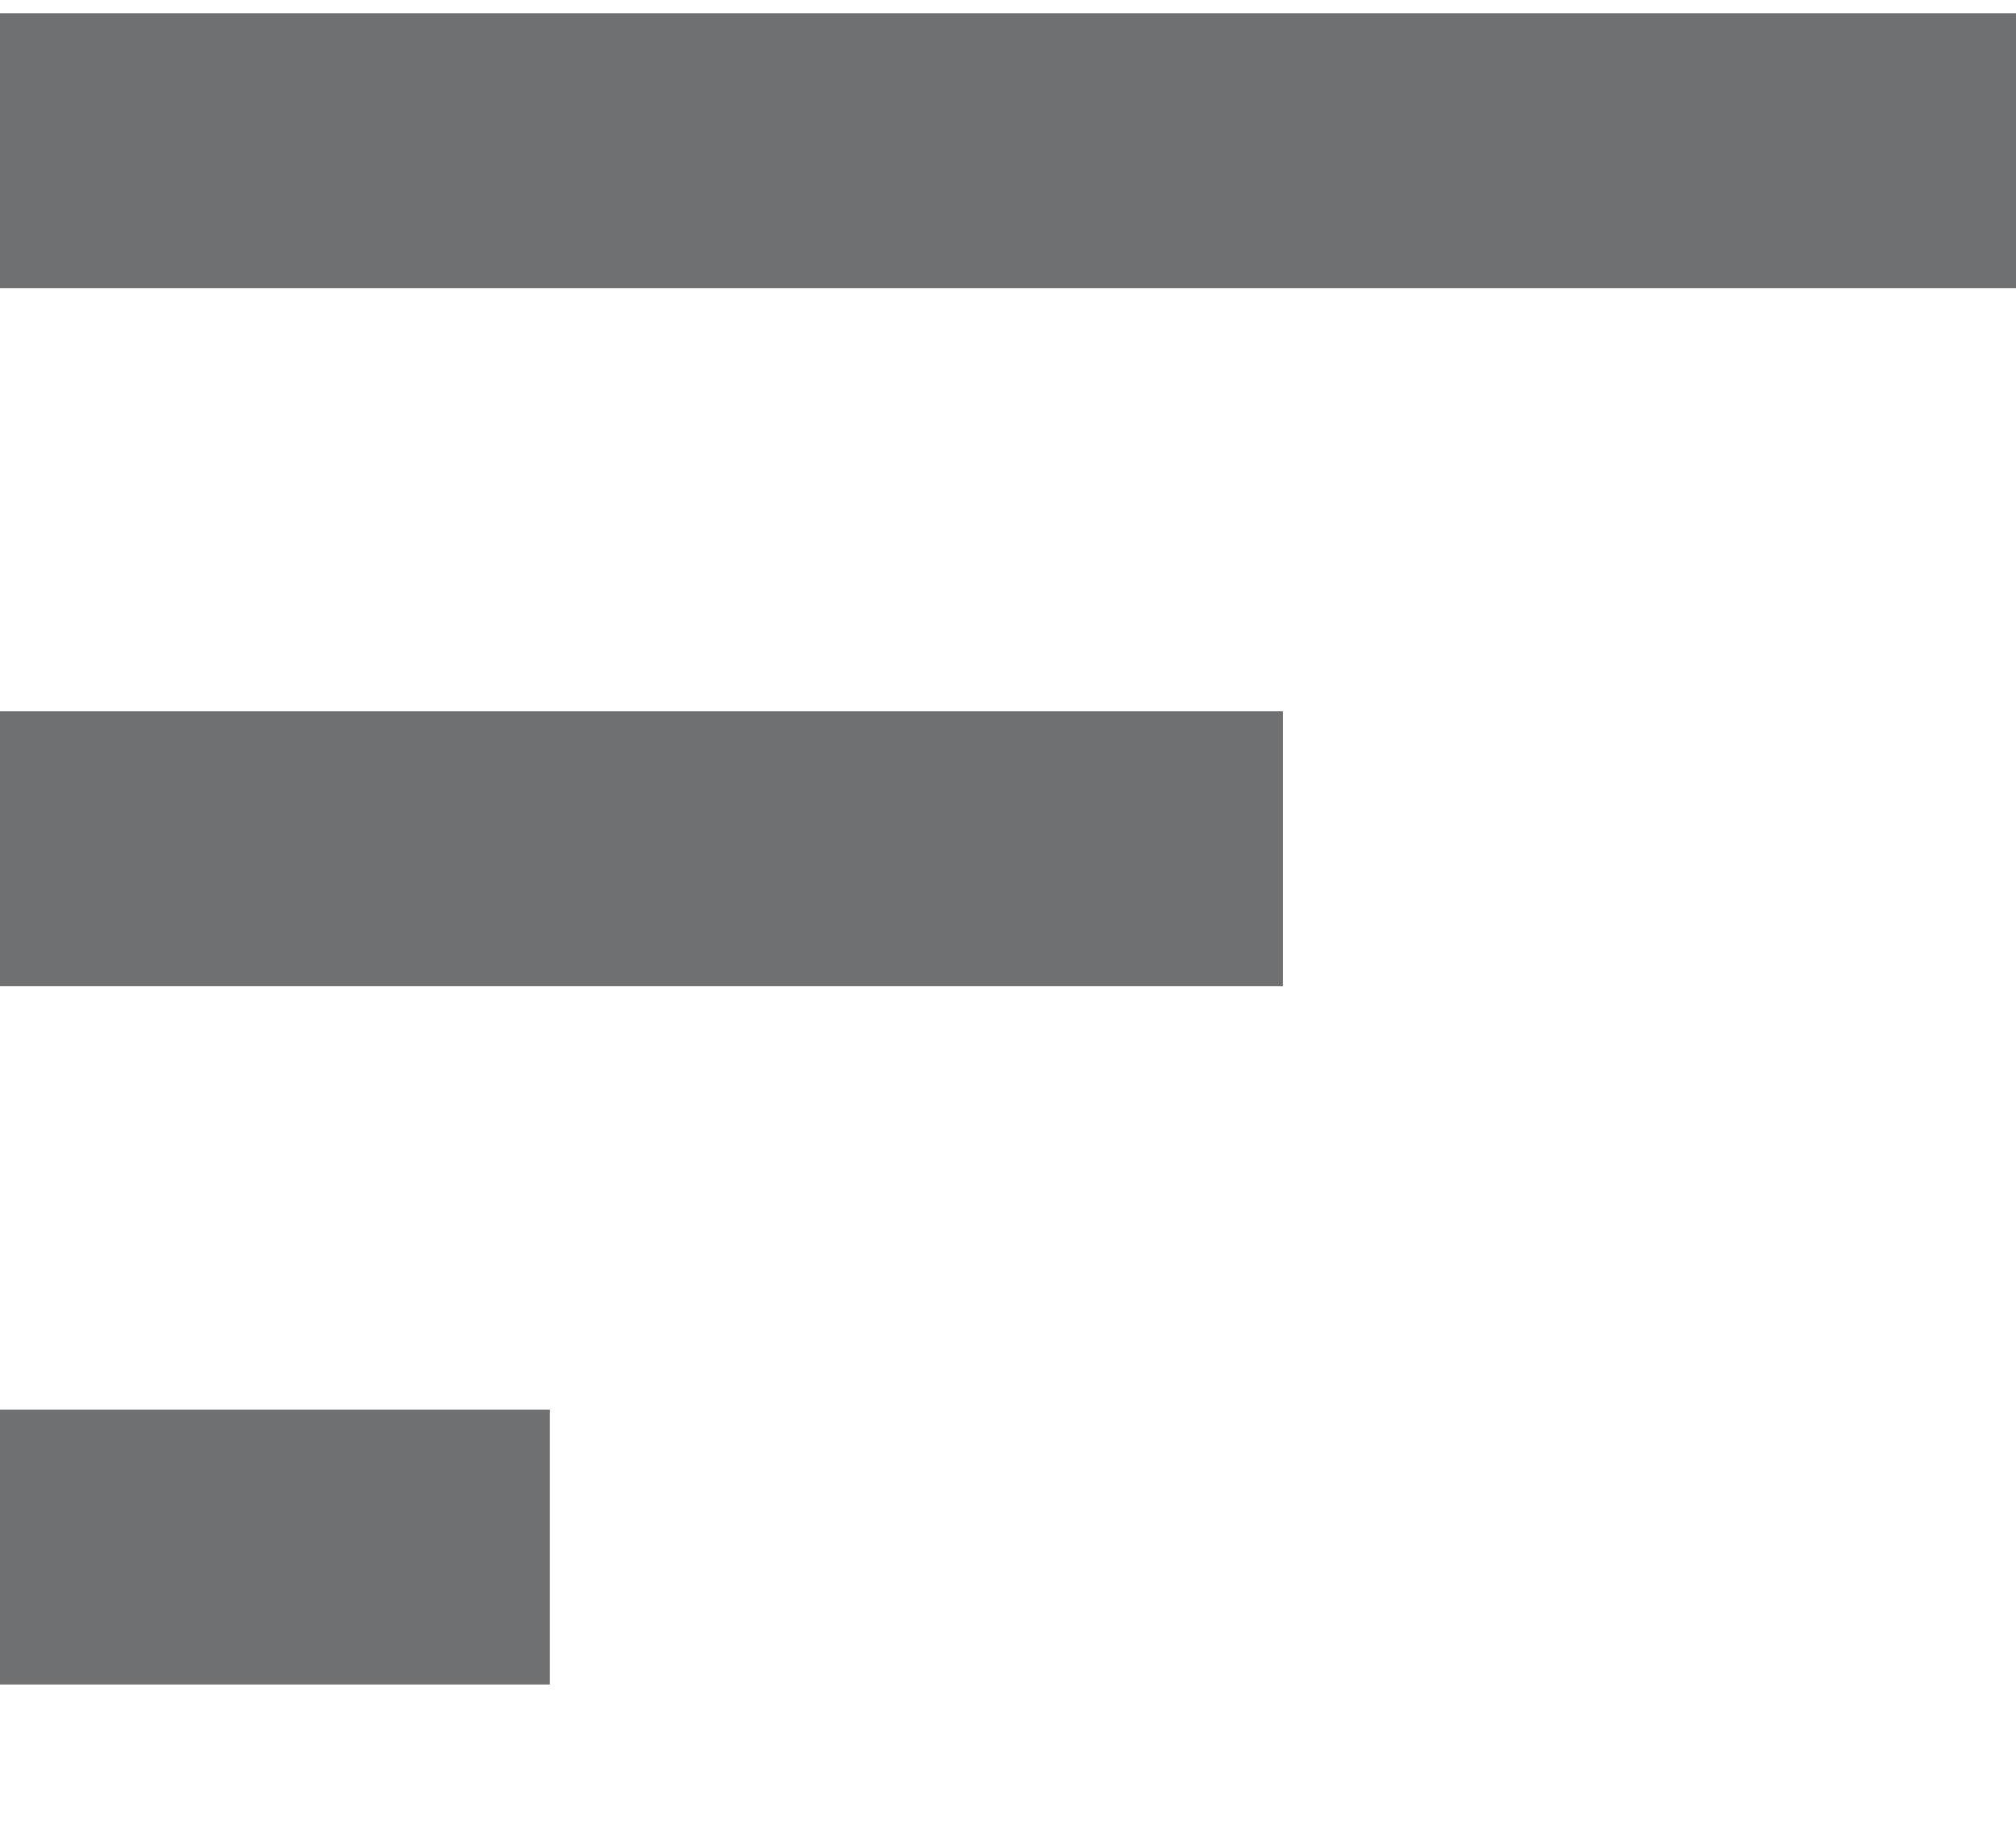
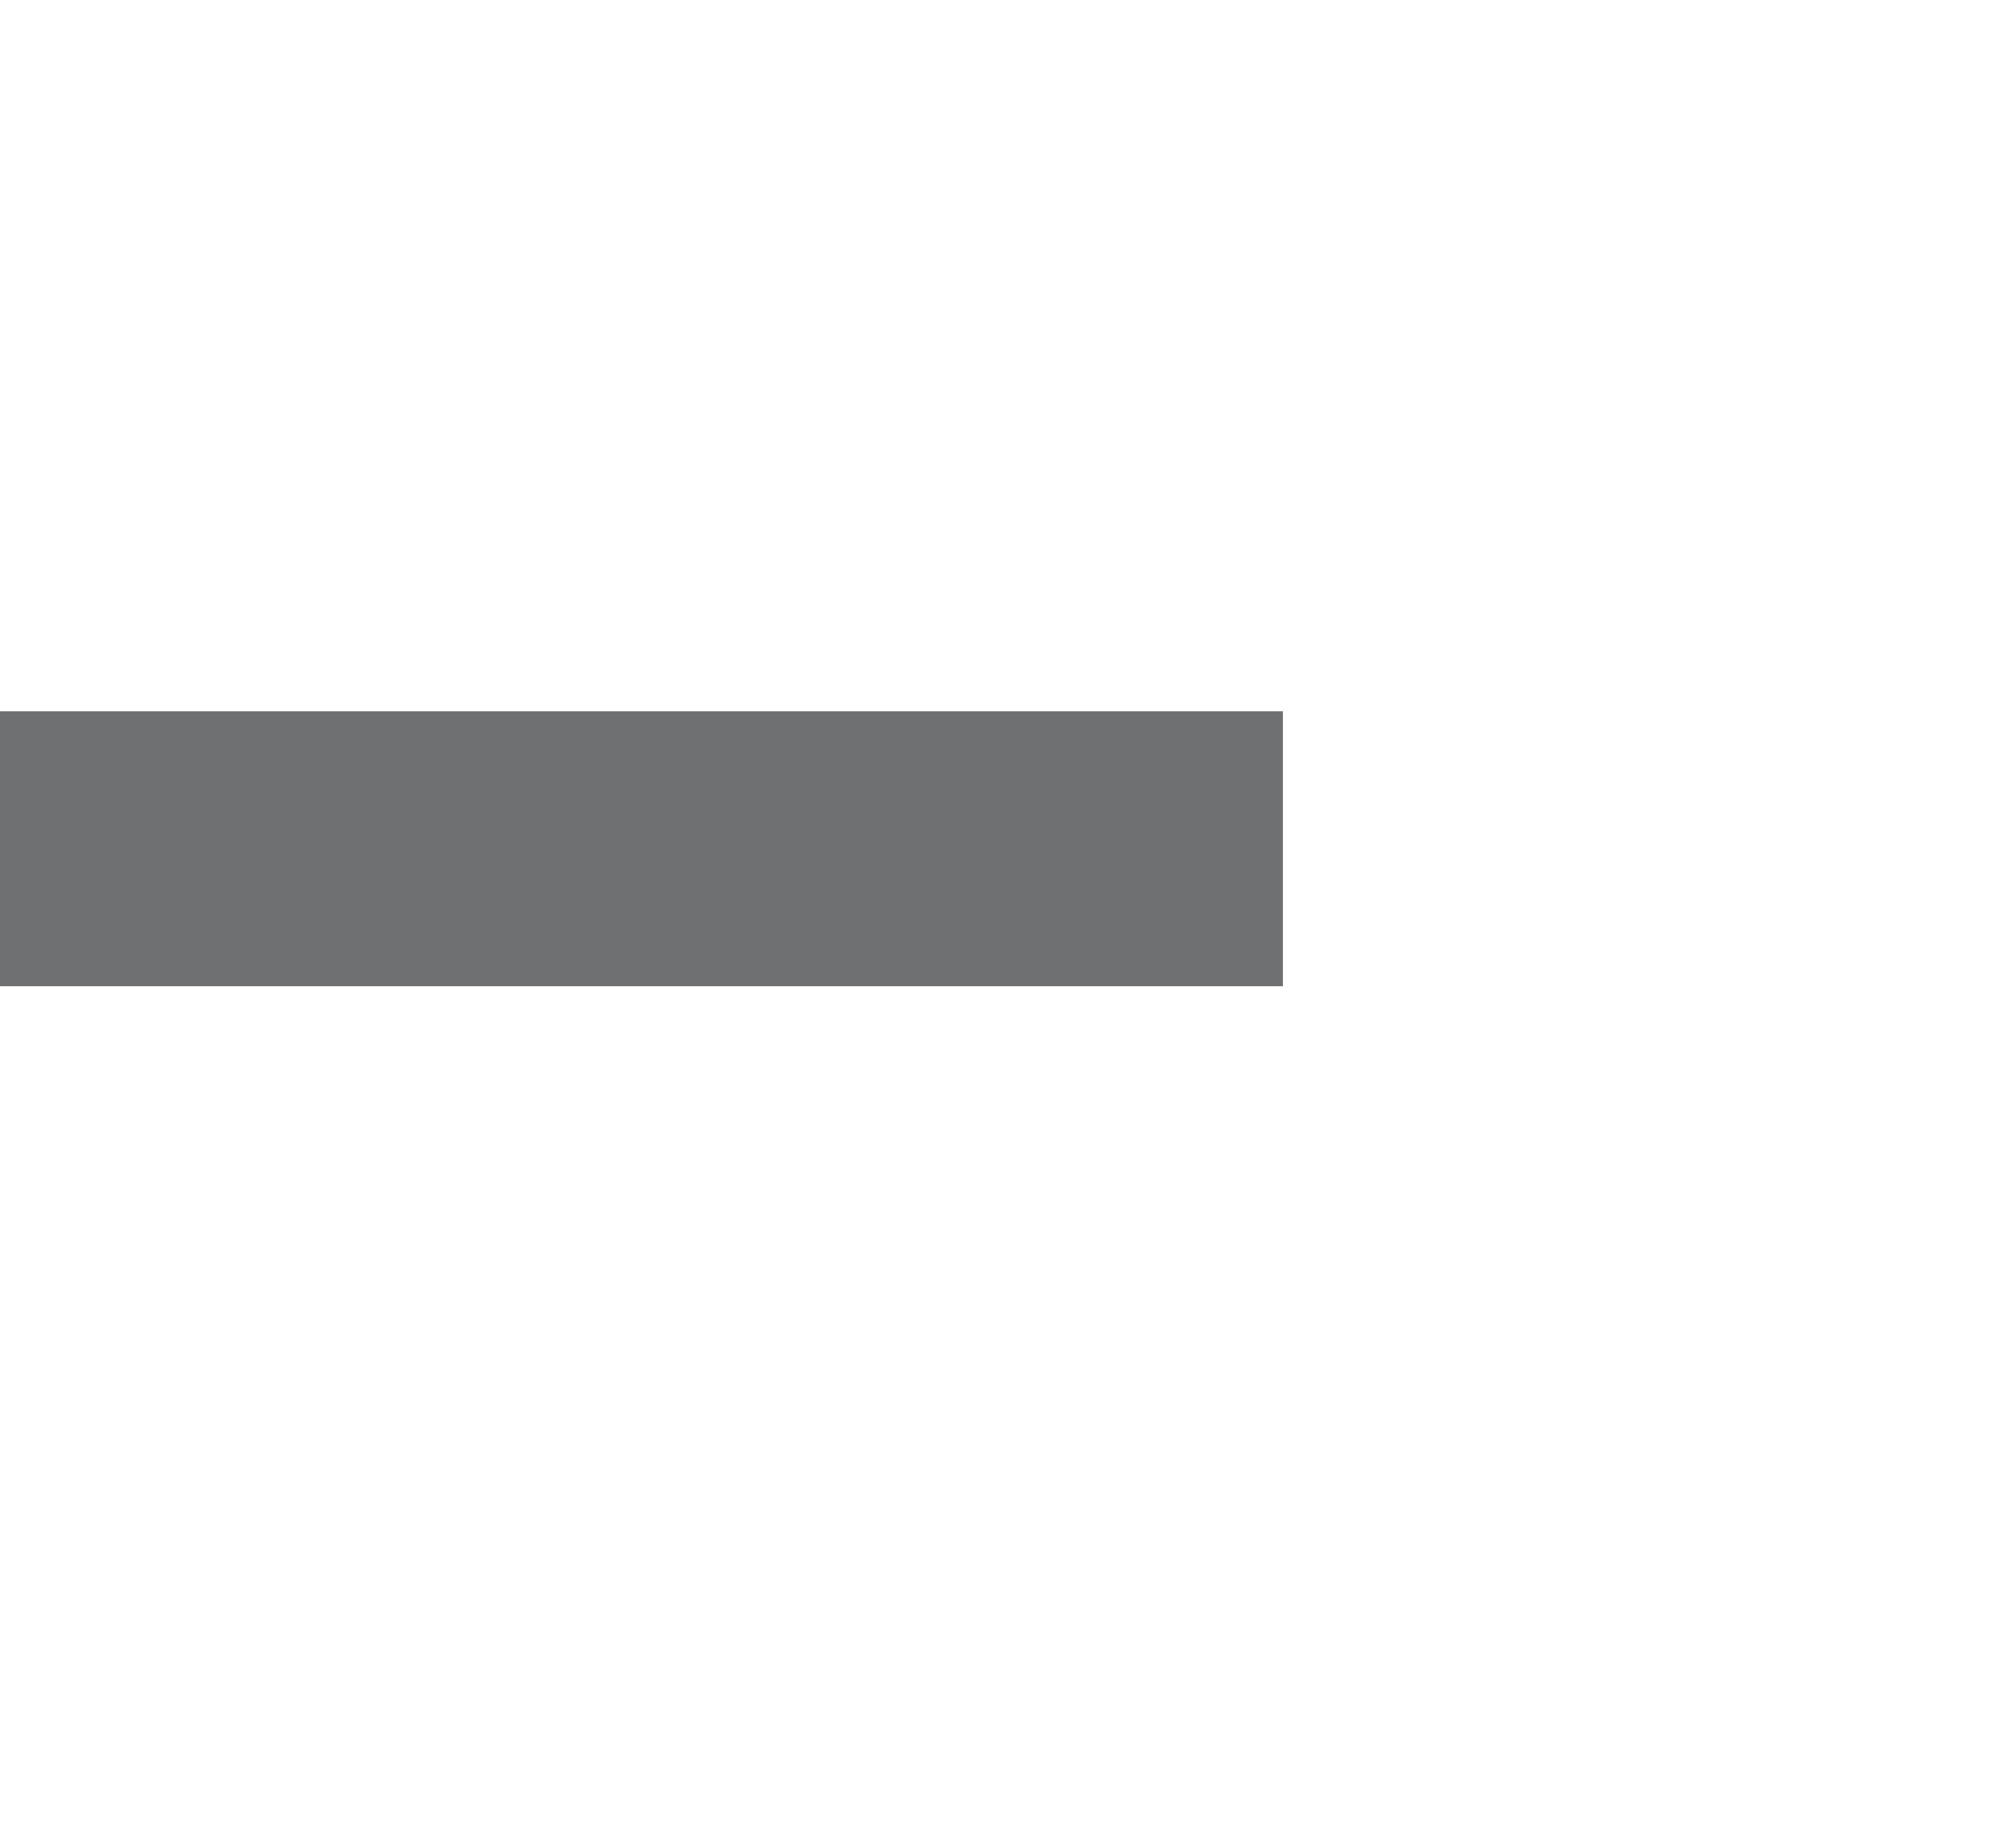
<svg xmlns="http://www.w3.org/2000/svg" width="11" height="10" viewBox="0 0 11 10" fill="none">
-   <line y1="0.822" x2="11" y2="0.822" stroke="#6F7071" stroke-width="1.5" />
  <line y1="4.631" x2="7" y2="4.631" stroke="#6F7071" stroke-width="1.5" />
-   <line y1="8.441" x2="3" y2="8.441" stroke="#6F7071" stroke-width="1.5" />
</svg>